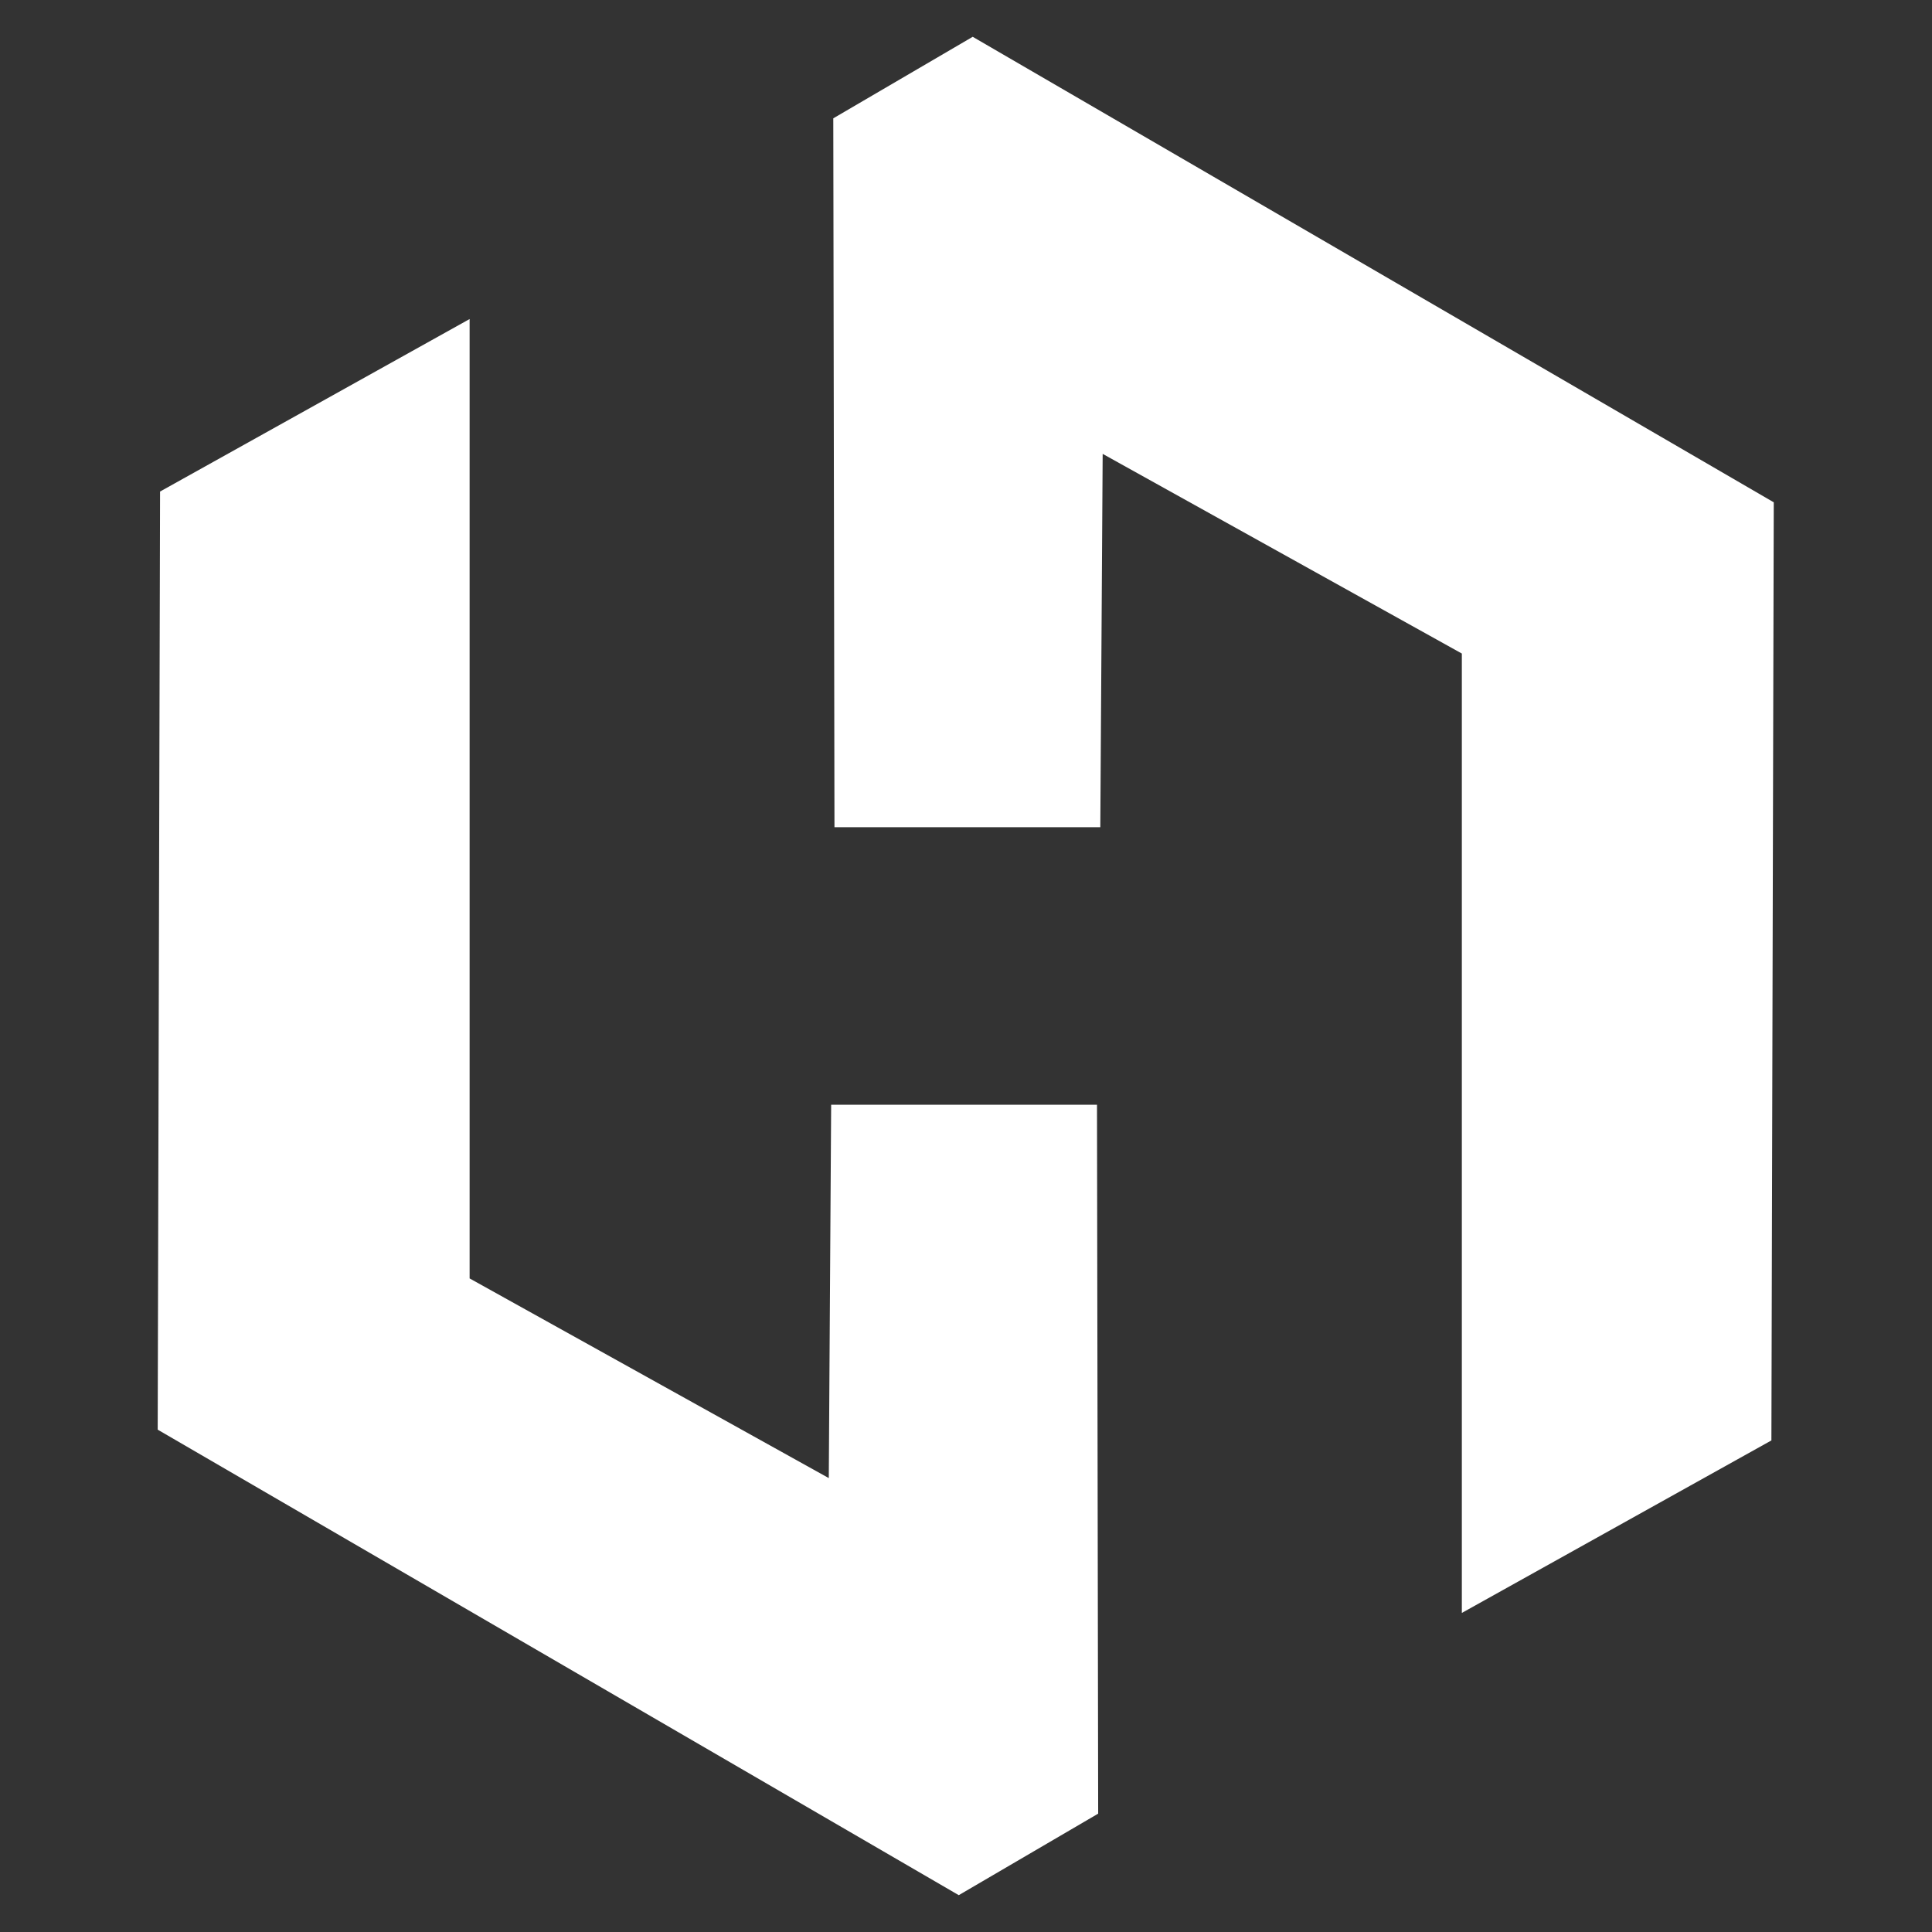
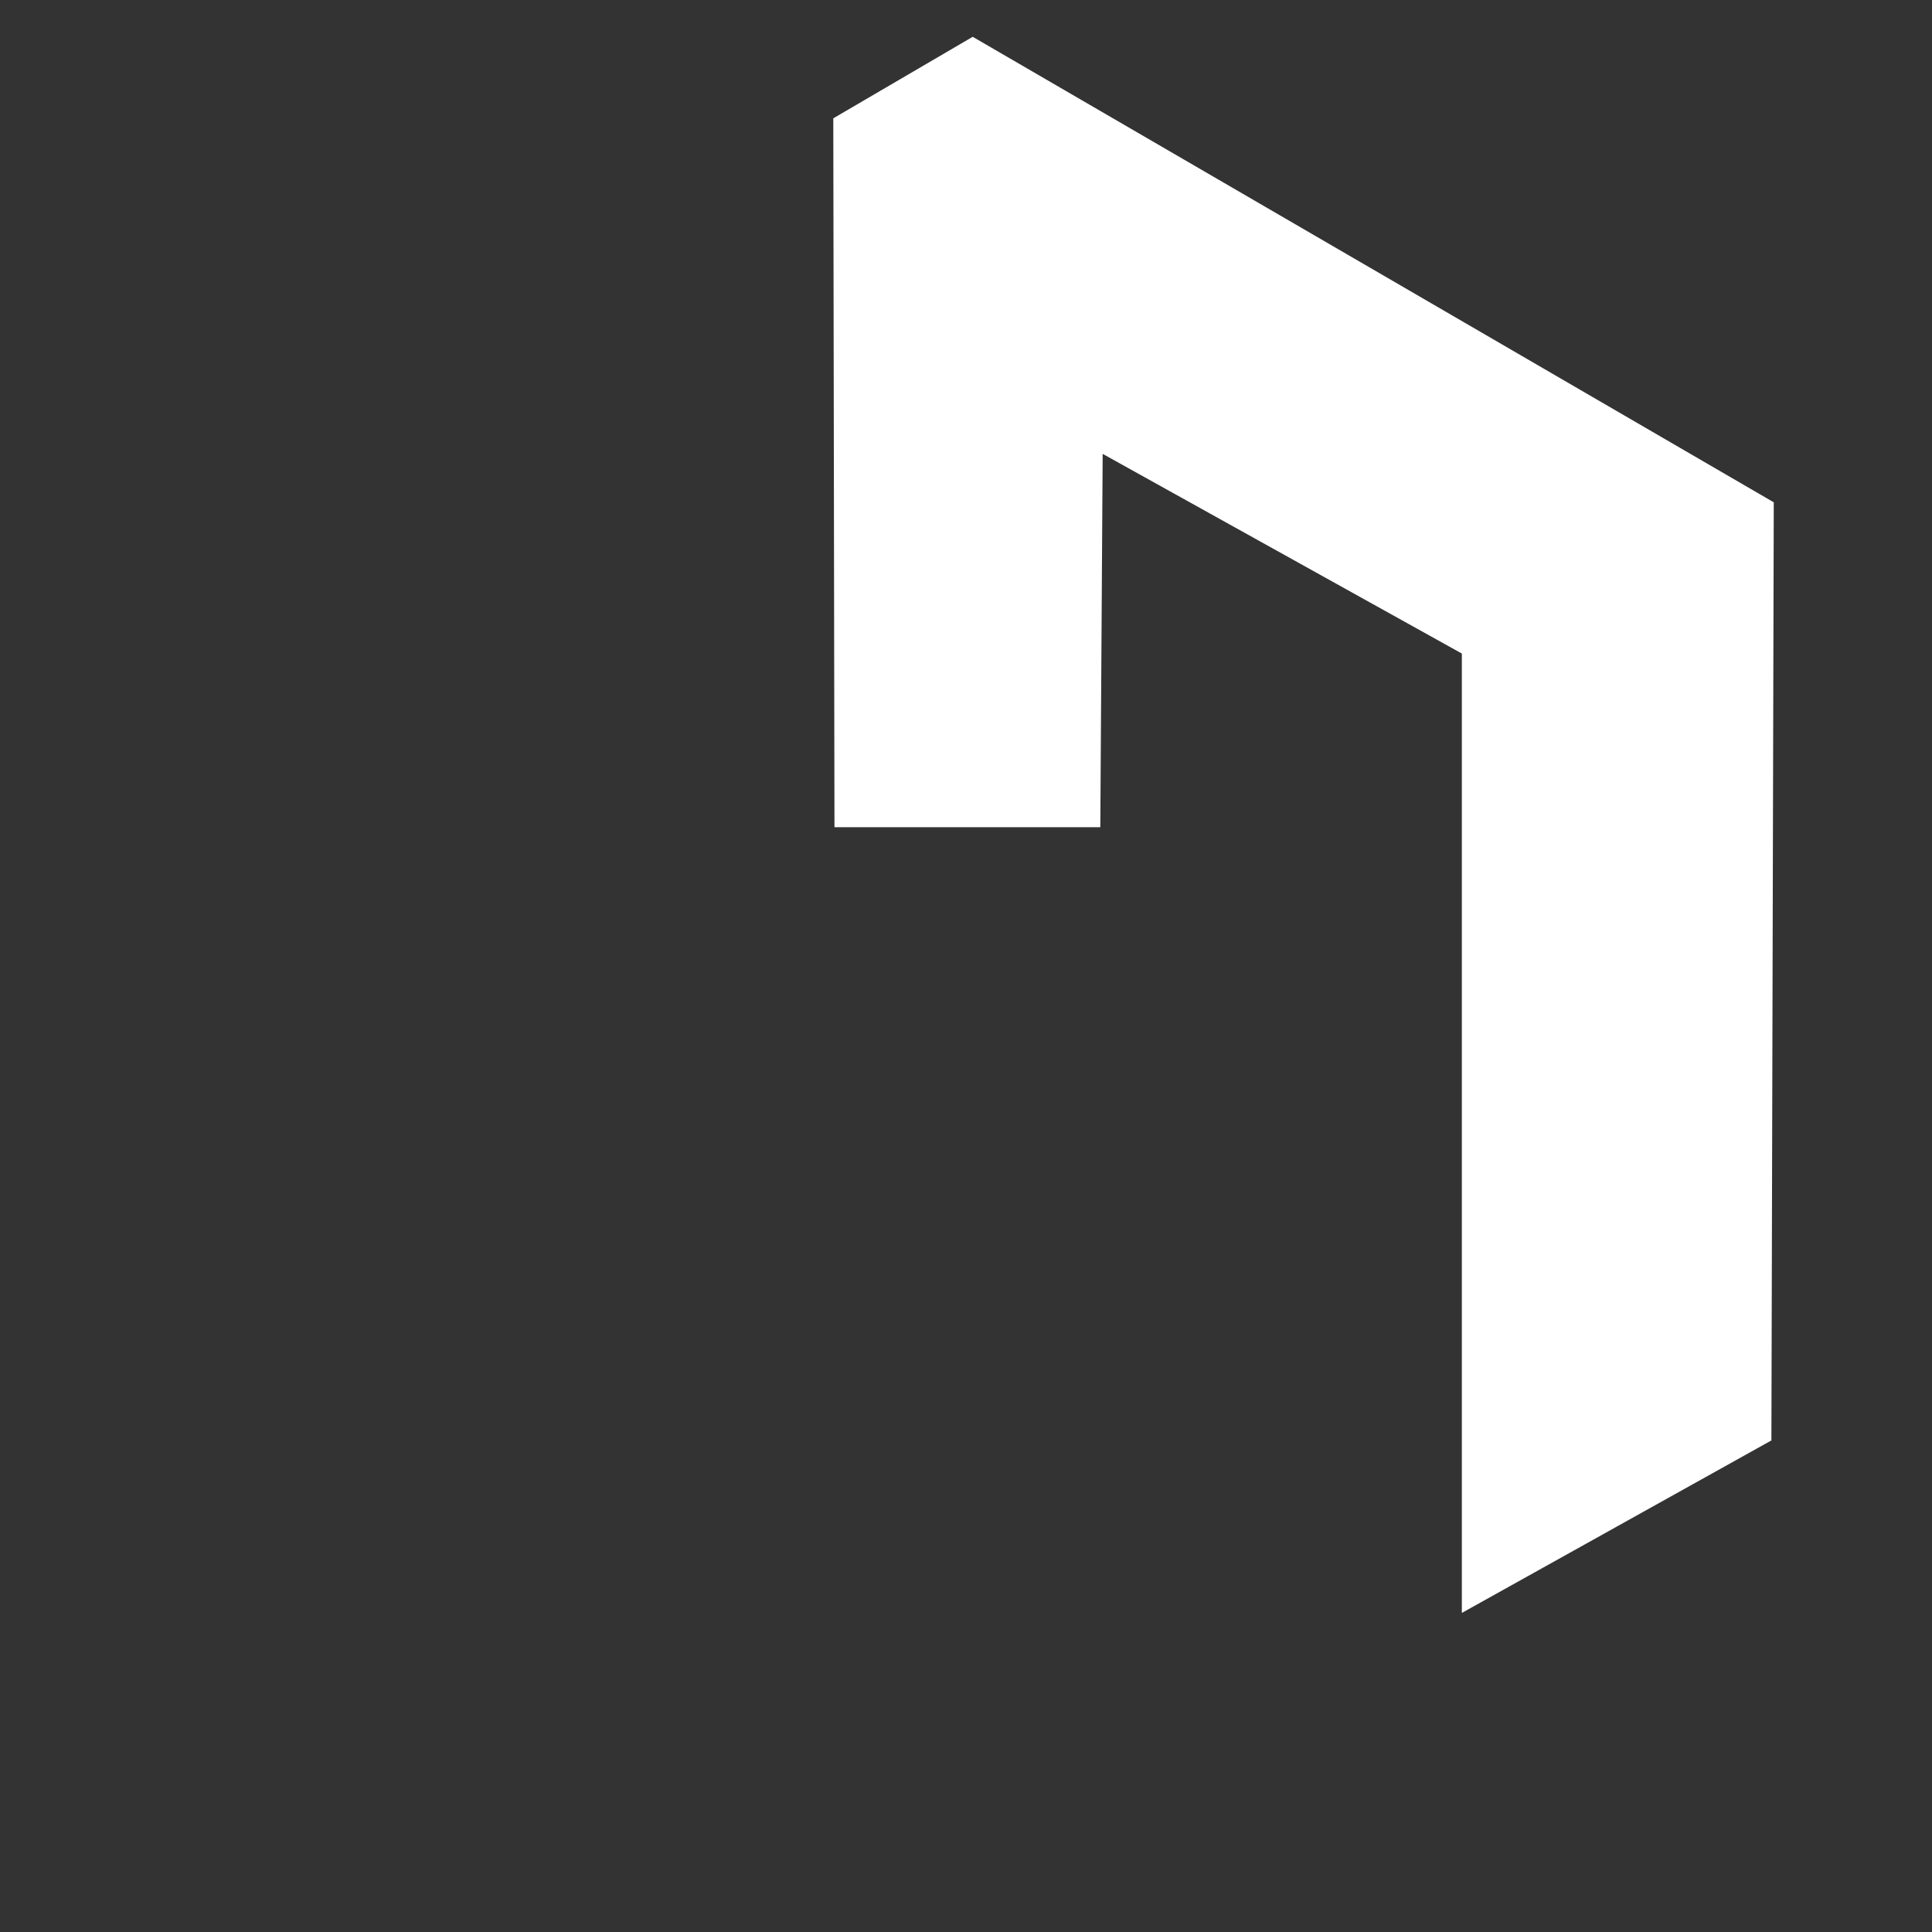
<svg xmlns="http://www.w3.org/2000/svg" width="100%" height="100%" viewBox="0 0 1260 1260" version="1.1" xml:space="preserve" style="fill-rule:evenodd;clip-rule:evenodd;stroke-linejoin:round;stroke-miterlimit:2;">
  <rect x="0" y="0" width="1260" height="1260" fill="#333333" stroke="none" />
  <g transform="matrix(1,0,0,1,-3.682,9.269)">
-     <path d="M309.952,198.801L108.069,311.301L106.528,923.114L628.958,1226.71L719.883,1173.54L719.112,711.214L545.739,711.214L544.198,954.706L309.952,824.484L309.952,198.801Z" style="fill:white;" />
-   </g>
+     </g>
  <g transform="matrix(-1,-0,0,-1,1263.33,1250.71)">
    <path d="M309.952,198.801L108.069,311.301L106.528,923.114L628.958,1226.71L719.883,1173.54L719.112,711.214L545.739,711.214L544.198,954.706L309.952,824.484L309.952,198.801Z" style="fill:white;" />
  </g>
</svg>